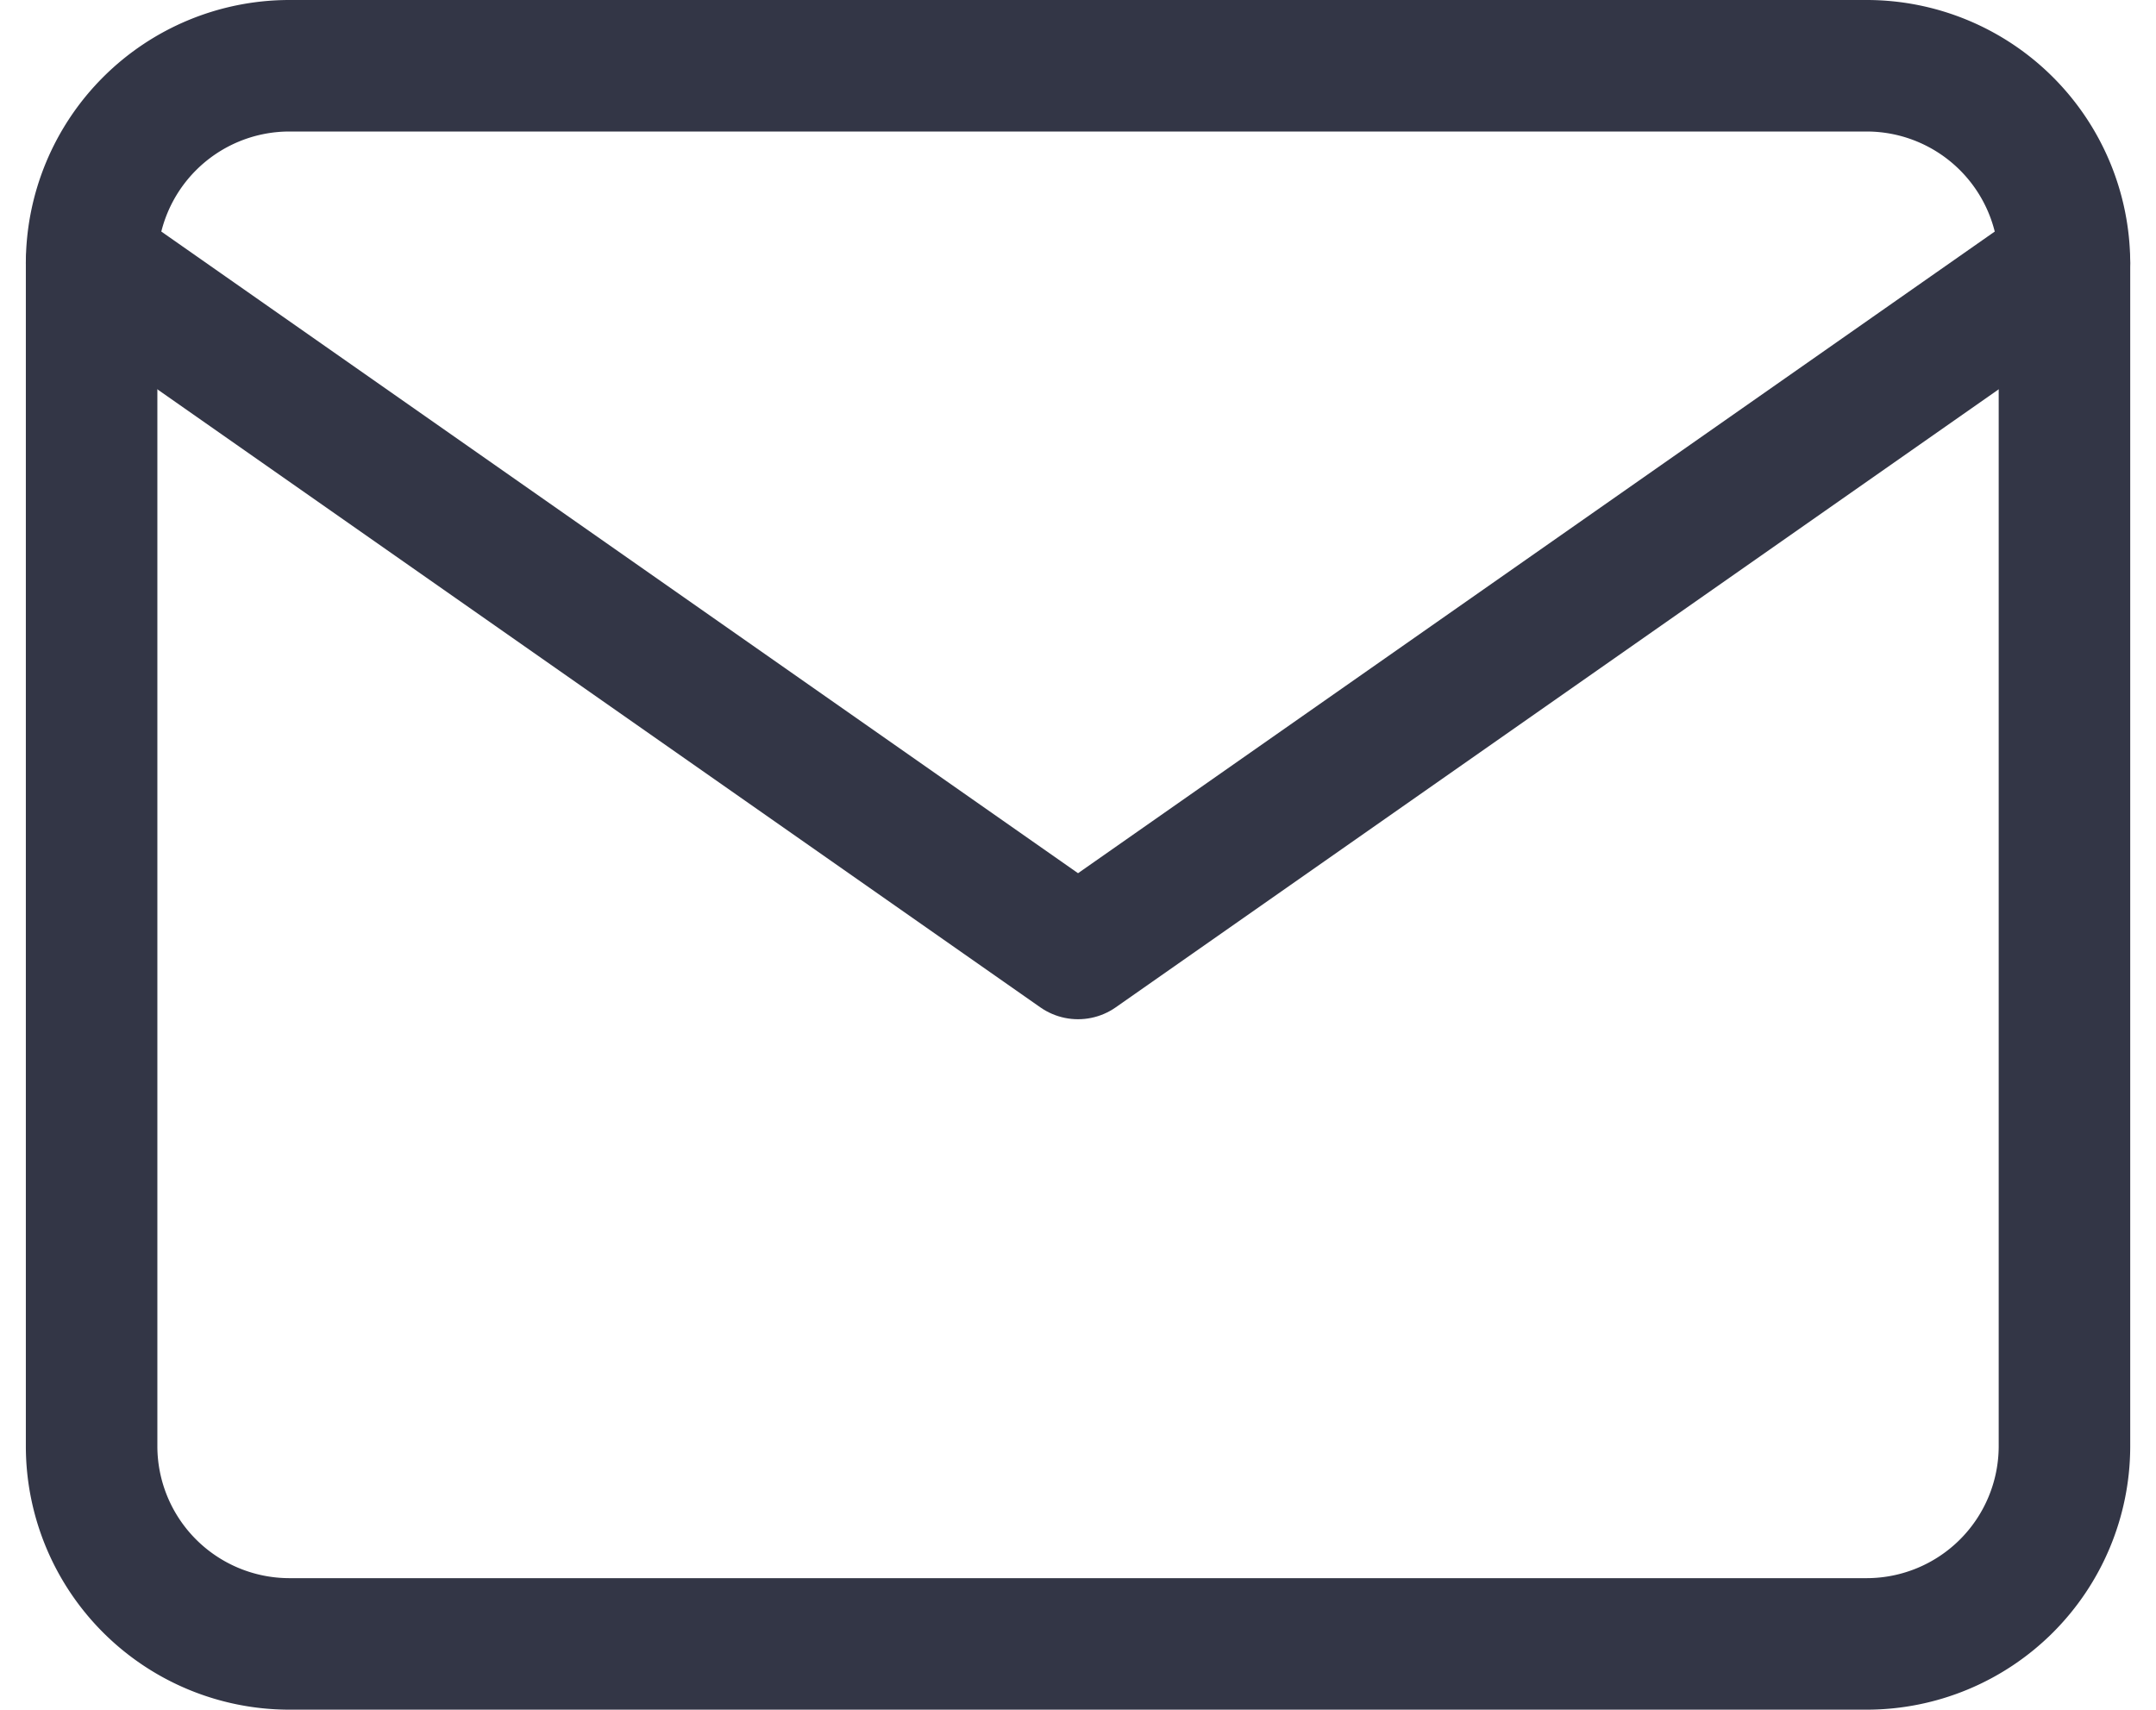
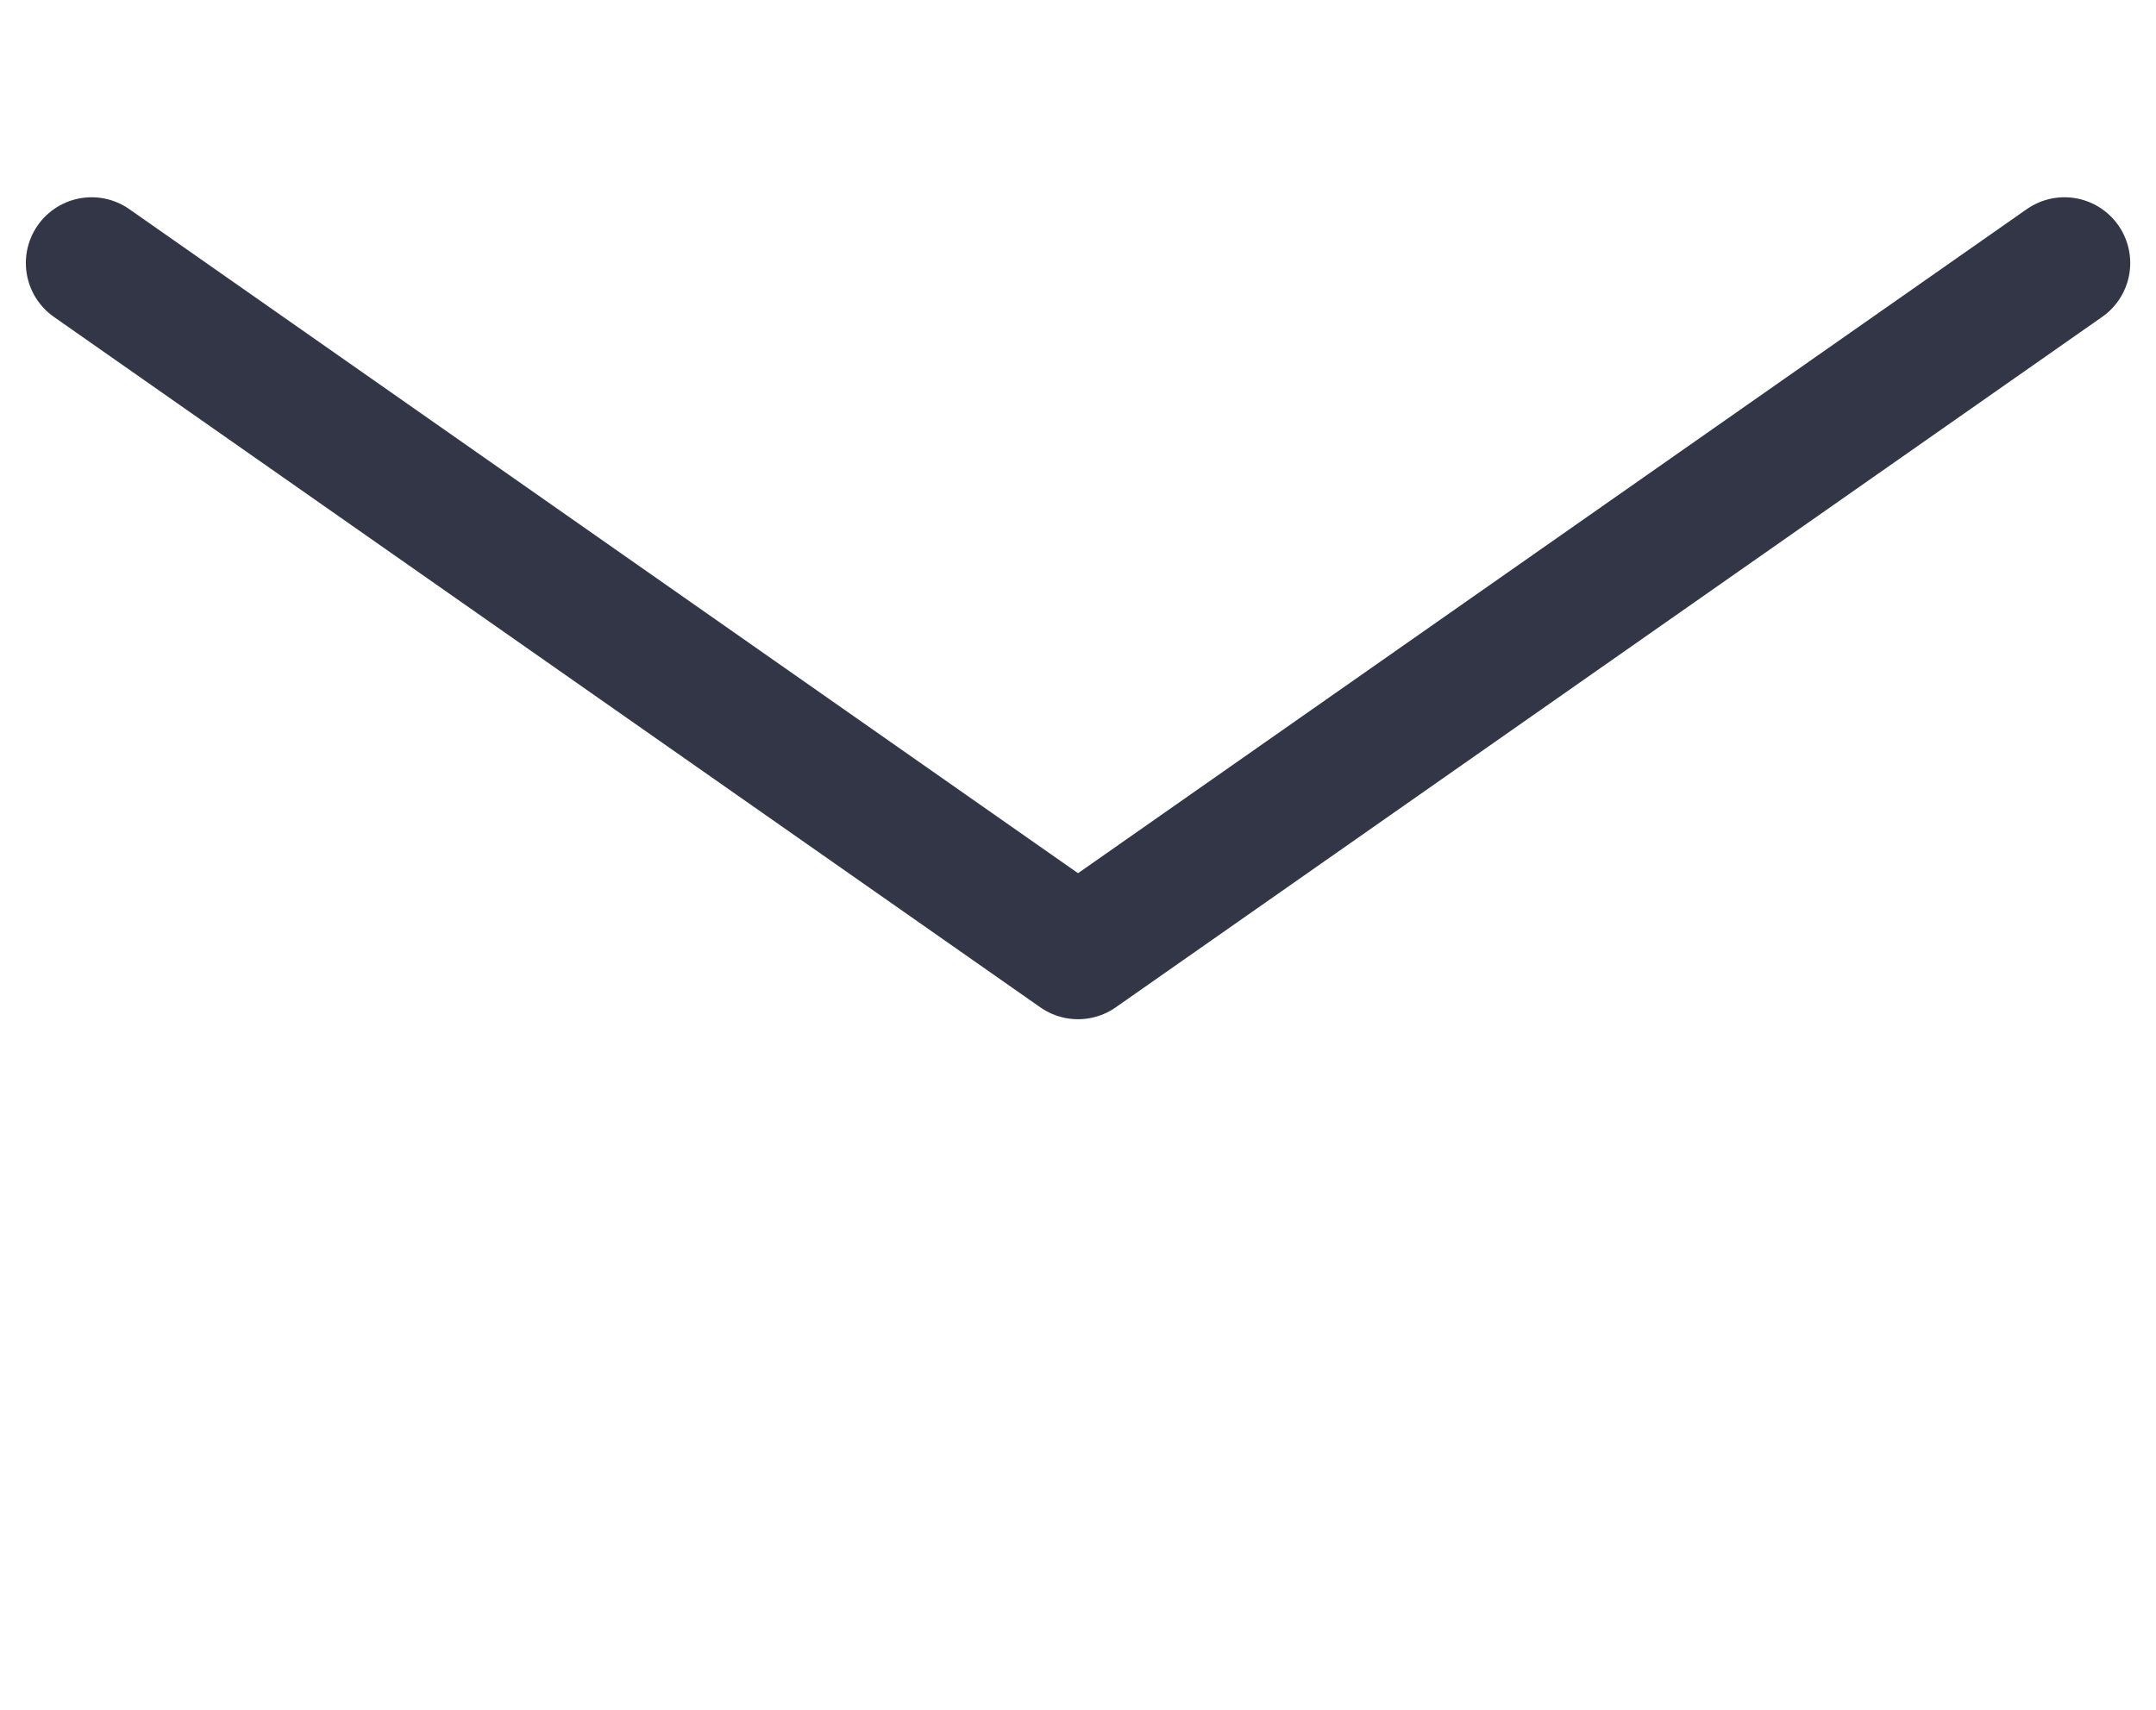
<svg xmlns="http://www.w3.org/2000/svg" width="32.785" height="26" viewBox="0 0 32.785 26">
  <g id="Icon_feather-mail" data-name="Icon feather-mail" transform="translate(-1.607 -5)">
-     <path id="Path_62061" data-name="Path 62061" d="M6,6H30a3.009,3.009,0,0,1,3,3V27a3.009,3.009,0,0,1-3,3H6a3.009,3.009,0,0,1-3-3V9A3.009,3.009,0,0,1,6,6Z" fill="none" stroke="#333646" stroke-linecap="round" stroke-linejoin="round" stroke-width="2" />
    <path id="Path_62062" data-name="Path 62062" d="M33,9,18,19.5,3,9" fill="none" stroke="#333646" stroke-linecap="round" stroke-linejoin="round" stroke-width="2" />
  </g>
</svg>